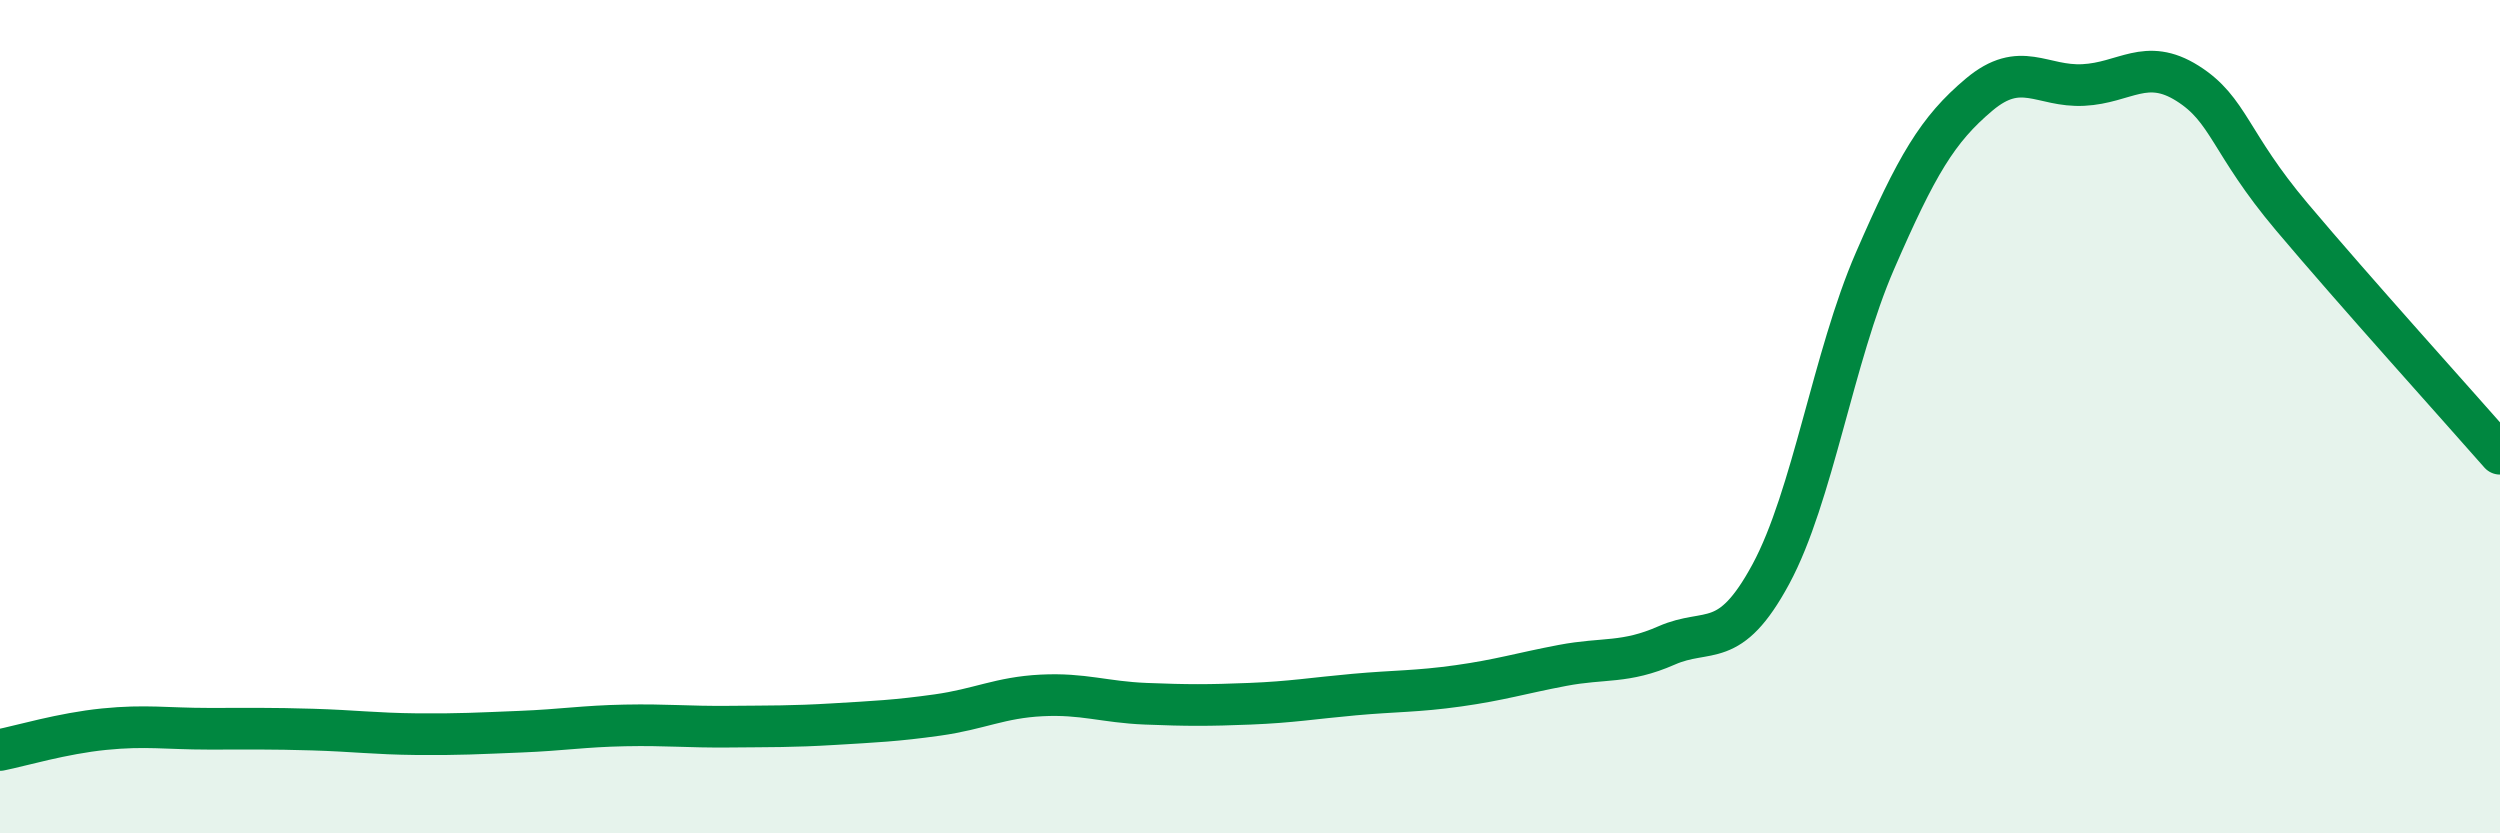
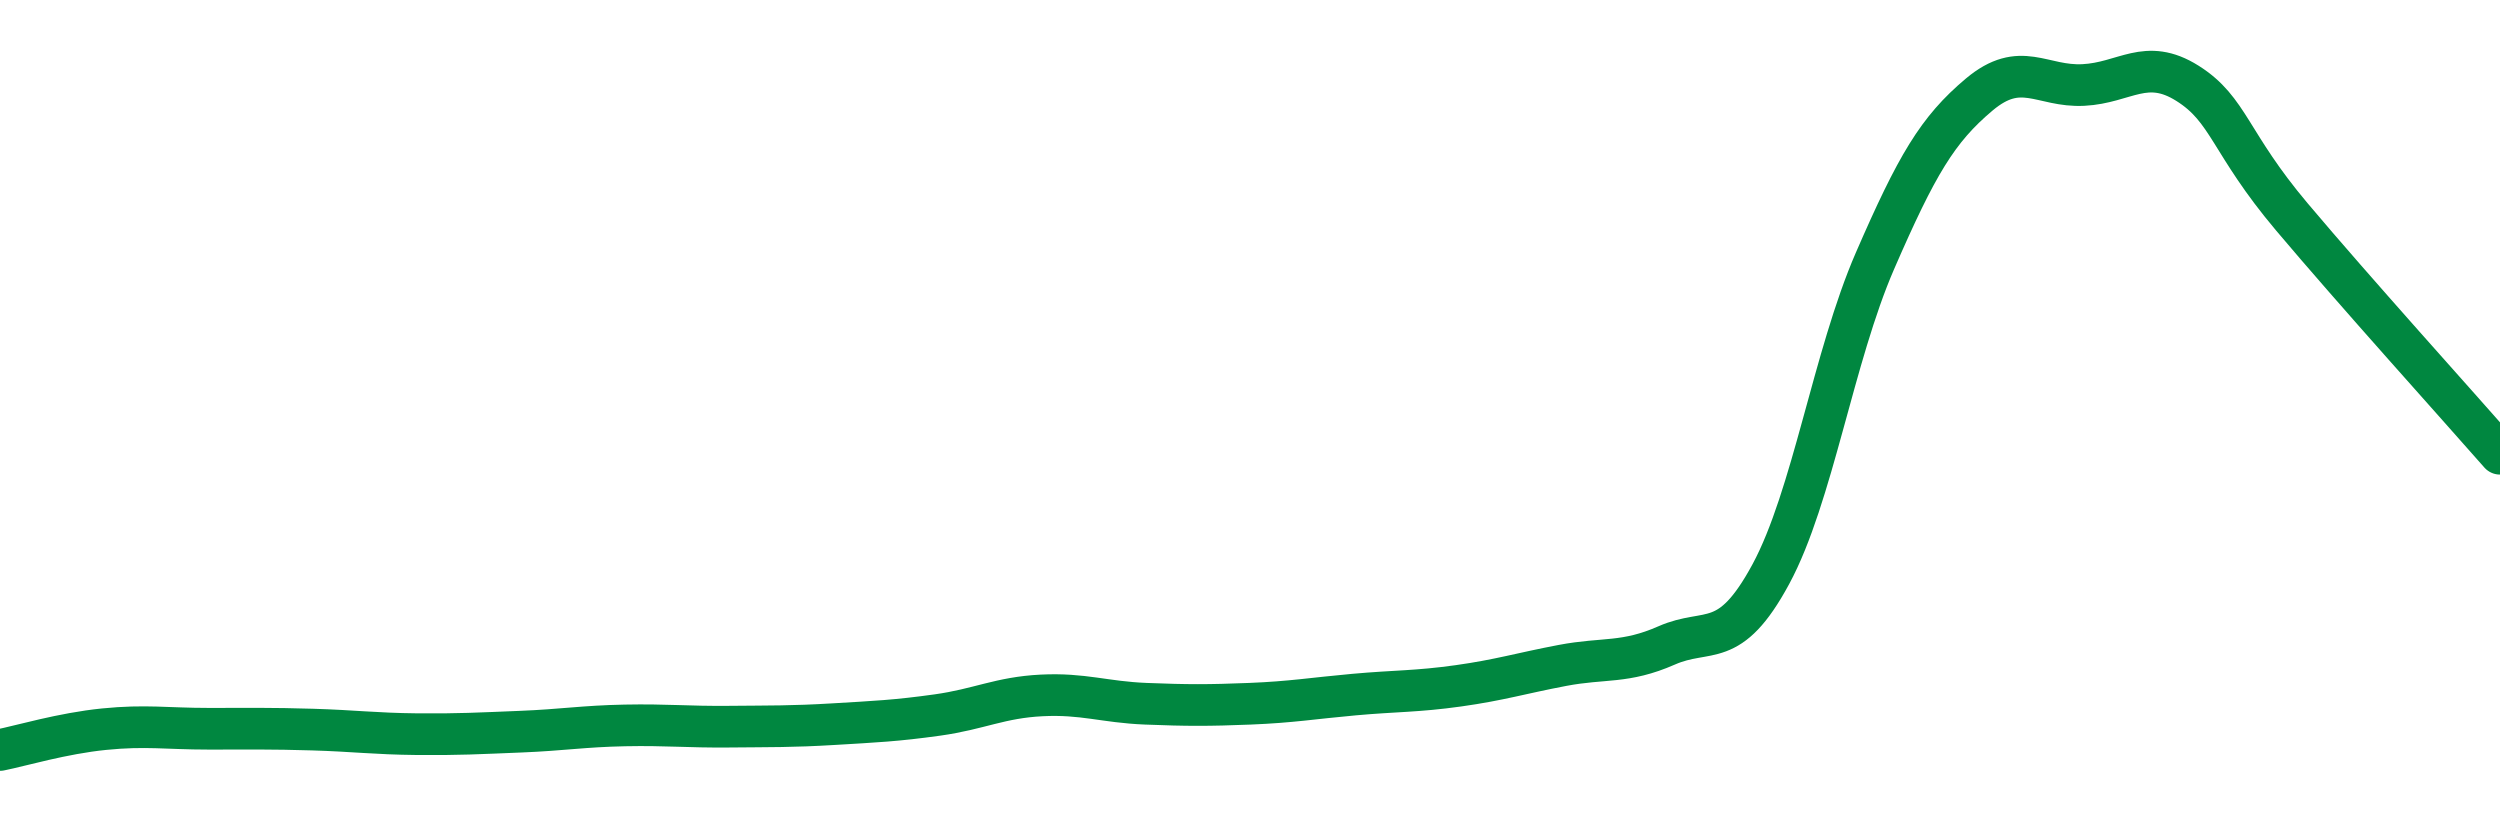
<svg xmlns="http://www.w3.org/2000/svg" width="60" height="20" viewBox="0 0 60 20">
-   <path d="M 0,18 C 0.5,17.9 1.5,17.6 2.5,17.5 C 3.5,17.4 4,17.49 5,17.49 C 6,17.49 6.5,17.48 7.5,17.51 C 8.5,17.54 9,17.61 10,17.62 C 11,17.63 11.5,17.6 12.5,17.56 C 13.5,17.52 14,17.43 15,17.41 C 16,17.39 16.5,17.45 17.5,17.44 C 18.5,17.43 19,17.44 20,17.38 C 21,17.32 21.5,17.3 22.5,17.16 C 23.5,17.02 24,16.74 25,16.69 C 26,16.64 26.5,16.85 27.5,16.89 C 28.5,16.93 29,16.93 30,16.89 C 31,16.85 31.5,16.76 32.5,16.67 C 33.5,16.58 34,16.6 35,16.46 C 36,16.32 36.5,16.16 37.5,15.97 C 38.5,15.78 39,15.93 40,15.49 C 41,15.05 41.5,15.63 42.5,13.78 C 43.5,11.93 44,8.56 45,6.26 C 46,3.96 46.5,3.11 47.5,2.27 C 48.5,1.43 49,2.09 50,2.04 C 51,1.99 51.5,1.37 52.5,2 C 53.5,2.63 53.5,3.42 55,5.2 C 56.5,6.98 59,9.75 60,10.89L60 20L0 20Z" fill="#008740" opacity="0.1" stroke-linecap="round" stroke-linejoin="round" />
  <path d="M 0,18 C 0.5,17.9 1.5,17.6 2.5,17.5 C 3.5,17.4 4,17.49 5,17.49 C 6,17.49 6.5,17.48 7.5,17.51 C 8.5,17.54 9,17.61 10,17.62 C 11,17.63 11.5,17.6 12.5,17.56 C 13.5,17.52 14,17.43 15,17.41 C 16,17.39 16.5,17.45 17.5,17.44 C 18.5,17.43 19,17.44 20,17.38 C 21,17.32 21.5,17.3 22.5,17.16 C 23.5,17.02 24,16.74 25,16.69 C 26,16.64 26.5,16.85 27.5,16.89 C 28.5,16.93 29,16.93 30,16.89 C 31,16.85 31.5,16.76 32.5,16.67 C 33.5,16.58 34,16.6 35,16.46 C 36,16.32 36.5,16.16 37.5,15.97 C 38.5,15.78 39,15.93 40,15.49 C 41,15.05 41.5,15.63 42.5,13.78 C 43.5,11.93 44,8.56 45,6.26 C 46,3.96 46.5,3.11 47.5,2.27 C 48.5,1.43 49,2.09 50,2.04 C 51,1.99 51.5,1.37 52.5,2 C 53.5,2.63 53.5,3.42 55,5.2 C 56.5,6.98 59,9.75 60,10.89" stroke="#008740" stroke-width="1" fill="none" stroke-linecap="round" stroke-linejoin="round" />
</svg>